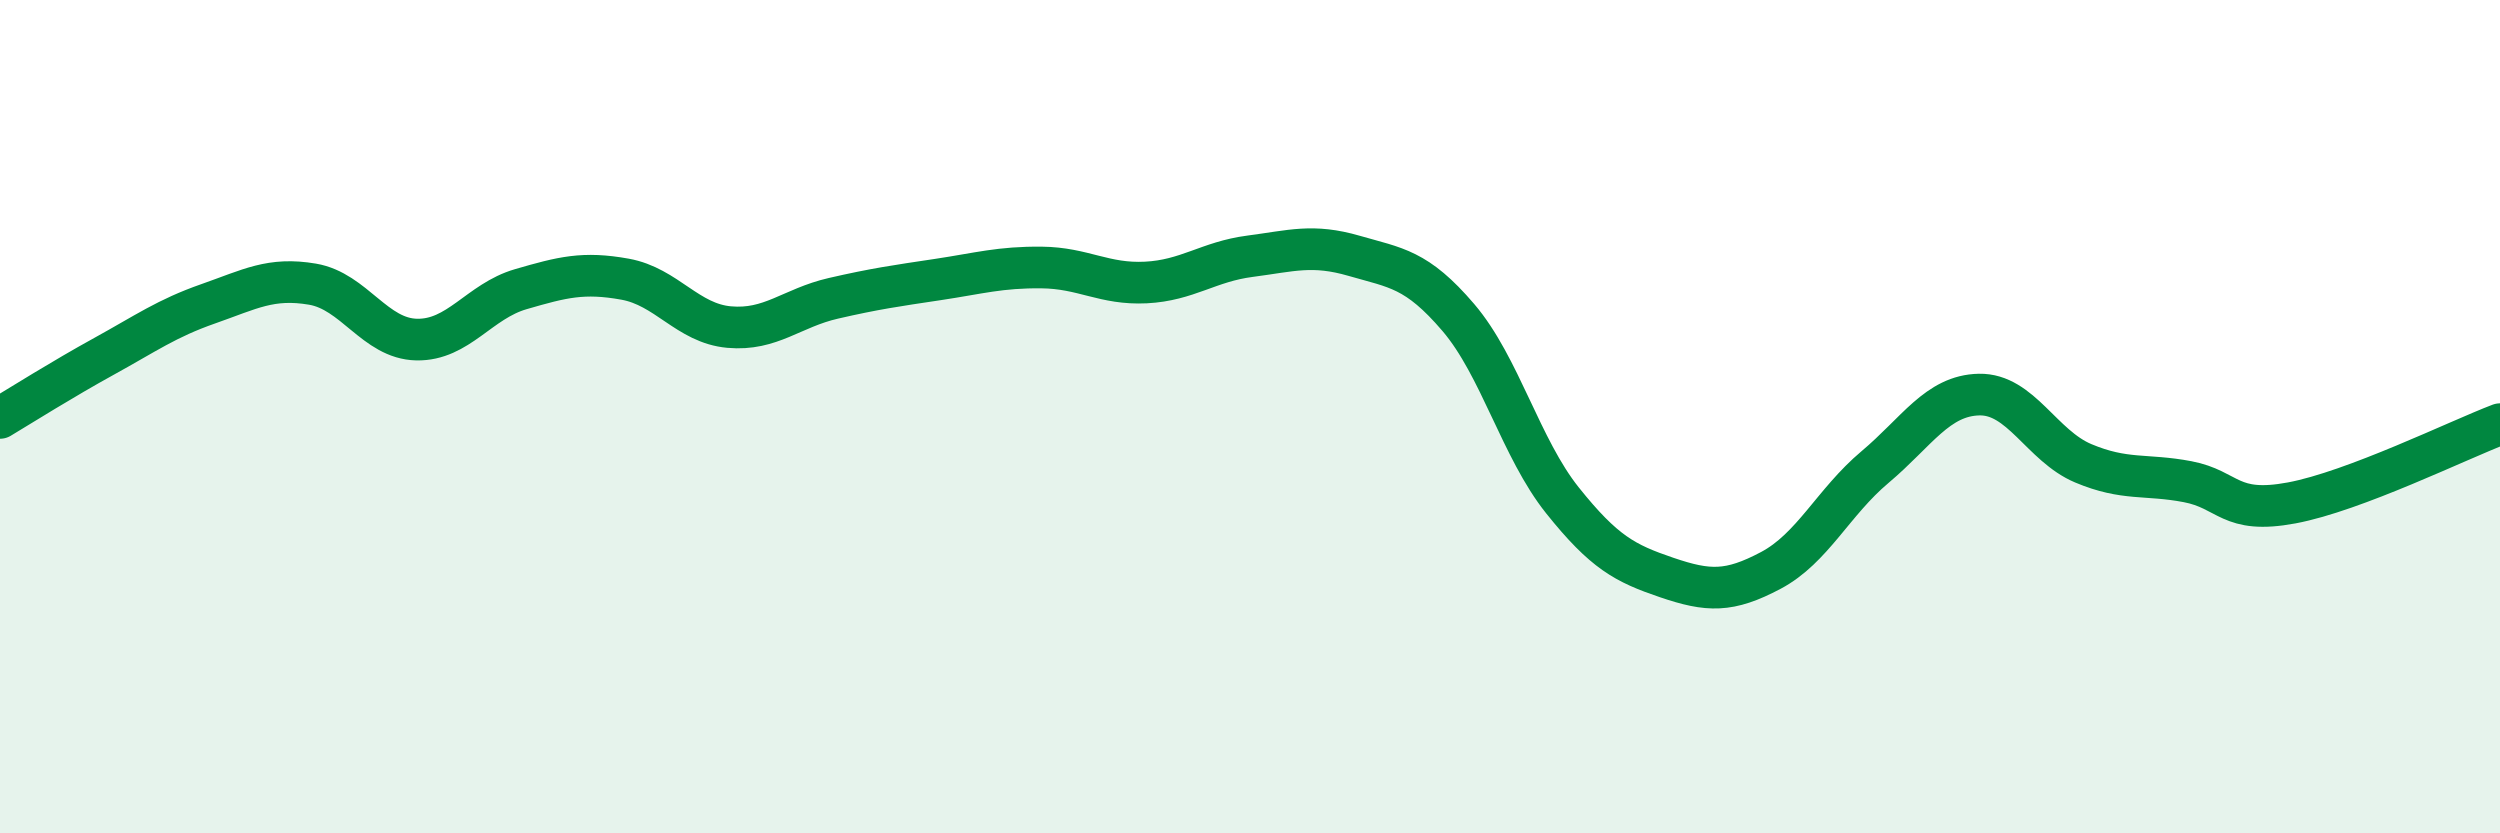
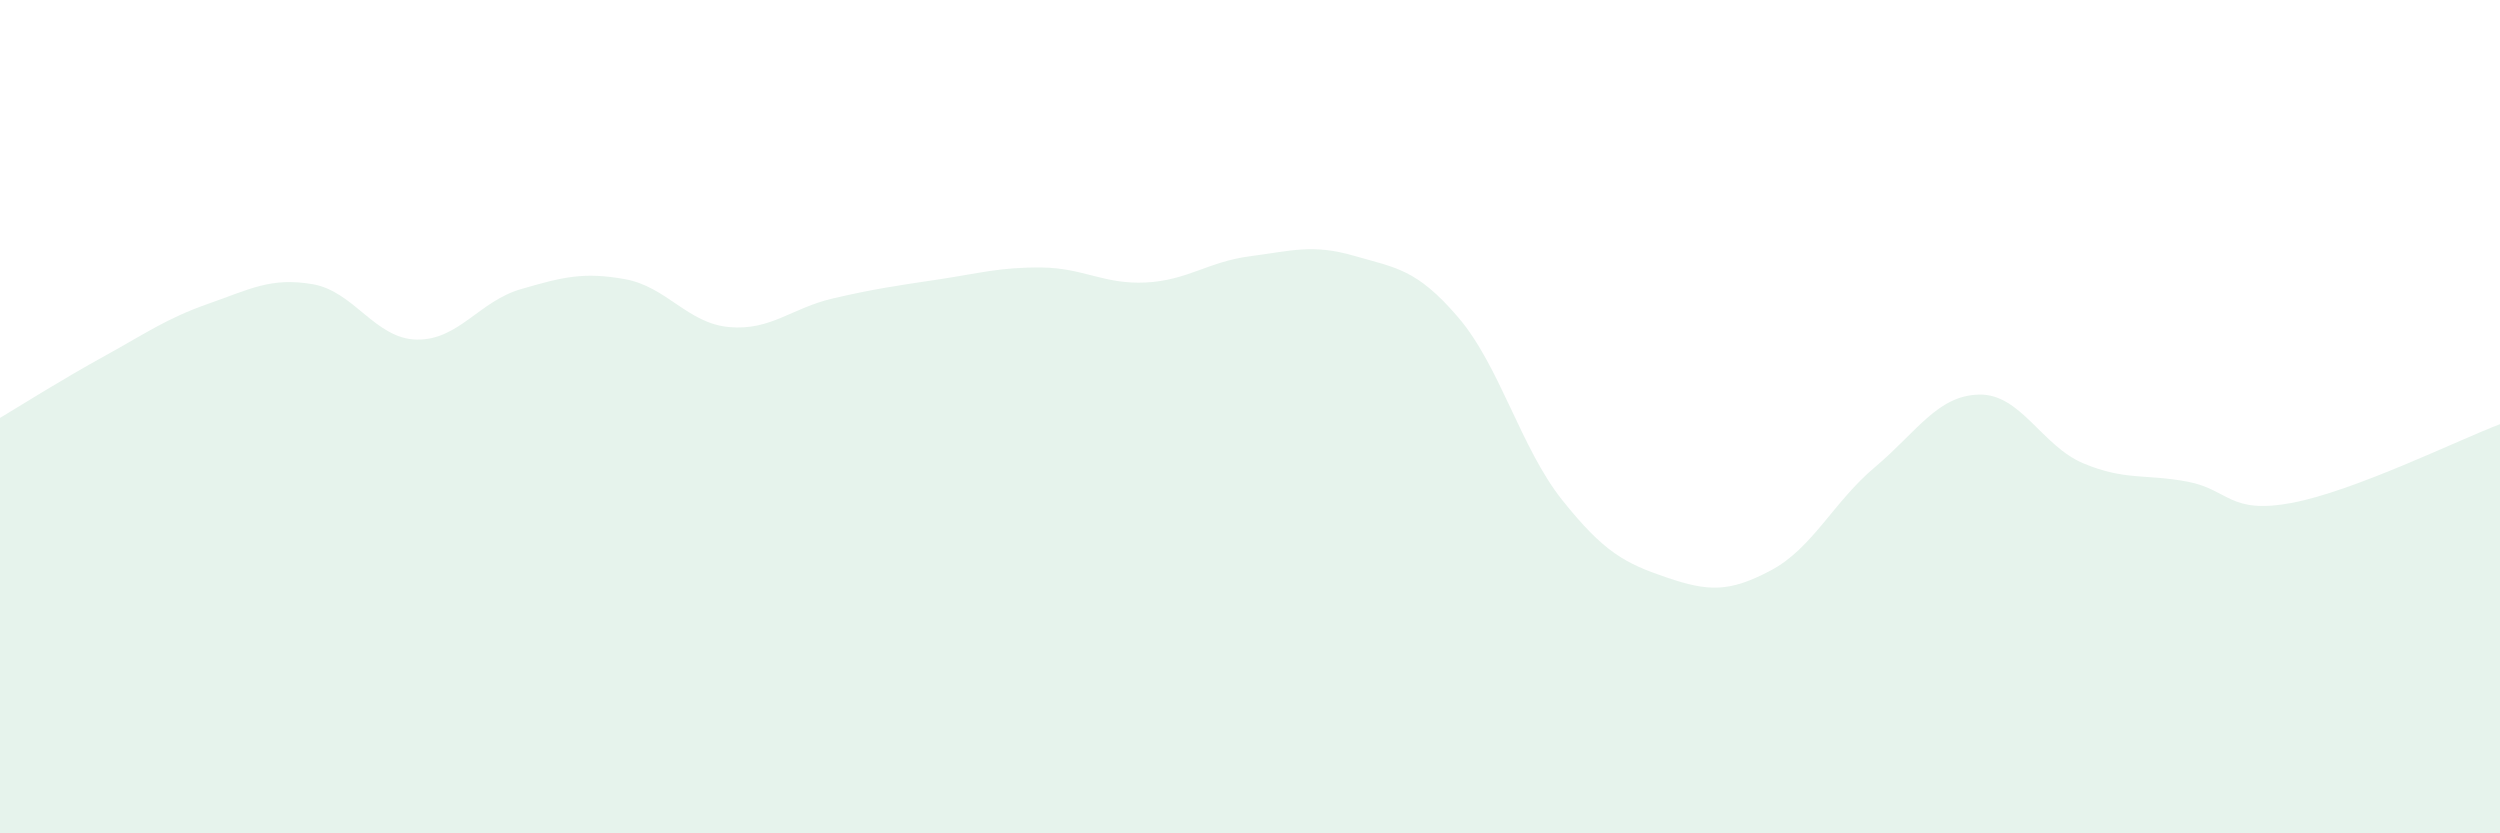
<svg xmlns="http://www.w3.org/2000/svg" width="60" height="20" viewBox="0 0 60 20">
  <path d="M 0,10.03 C 0.5,9.73 1.5,9.1 2.5,8.55 C 3.5,8 4,7.64 5,7.29 C 6,6.94 6.5,6.65 7.5,6.82 C 8.5,6.99 9,8.13 10,8.15 C 11,8.17 11.5,7.23 12.5,6.94 C 13.5,6.65 14,6.52 15,6.7 C 16,6.88 16.5,7.76 17.5,7.85 C 18.5,7.94 19,7.39 20,7.16 C 21,6.93 21.5,6.86 22.5,6.71 C 23.5,6.56 24,6.41 25,6.42 C 26,6.43 26.5,6.83 27.5,6.78 C 28.5,6.73 29,6.28 30,6.15 C 31,6.02 31.5,5.85 32.5,6.14 C 33.5,6.43 34,6.45 35,7.62 C 36,8.79 36.5,10.76 37.5,12.01 C 38.5,13.26 39,13.52 40,13.86 C 41,14.2 41.5,14.22 42.5,13.69 C 43.5,13.16 44,12.05 45,11.21 C 46,10.37 46.5,9.49 47.5,9.47 C 48.5,9.45 49,10.7 50,11.12 C 51,11.54 51.5,11.37 52.5,11.56 C 53.5,11.75 53.5,12.35 55,12.07 C 56.5,11.79 59,10.56 60,10.18L60 20L0 20Z" fill="#008740" opacity="0.1" stroke-linecap="round" stroke-linejoin="round" />
-   <path d="M 0,10.03 C 0.5,9.73 1.5,9.1 2.5,8.55 C 3.5,8 4,7.64 5,7.29 C 6,6.94 6.5,6.65 7.5,6.82 C 8.5,6.99 9,8.13 10,8.15 C 11,8.17 11.5,7.23 12.5,6.94 C 13.5,6.65 14,6.52 15,6.7 C 16,6.88 16.5,7.76 17.5,7.85 C 18.5,7.94 19,7.39 20,7.16 C 21,6.93 21.5,6.86 22.5,6.71 C 23.5,6.56 24,6.41 25,6.42 C 26,6.43 26.5,6.83 27.5,6.78 C 28.5,6.73 29,6.28 30,6.15 C 31,6.02 31.5,5.85 32.5,6.14 C 33.5,6.43 34,6.45 35,7.62 C 36,8.79 36.5,10.76 37.5,12.01 C 38.5,13.26 39,13.52 40,13.86 C 41,14.2 41.5,14.22 42.5,13.69 C 43.5,13.16 44,12.05 45,11.21 C 46,10.37 46.5,9.49 47.5,9.47 C 48.5,9.45 49,10.7 50,11.12 C 51,11.54 51.5,11.37 52.5,11.56 C 53.5,11.75 53.5,12.35 55,12.07 C 56.5,11.79 59,10.56 60,10.18" stroke="#008740" stroke-width="1" fill="none" stroke-linecap="round" stroke-linejoin="round" />
</svg>